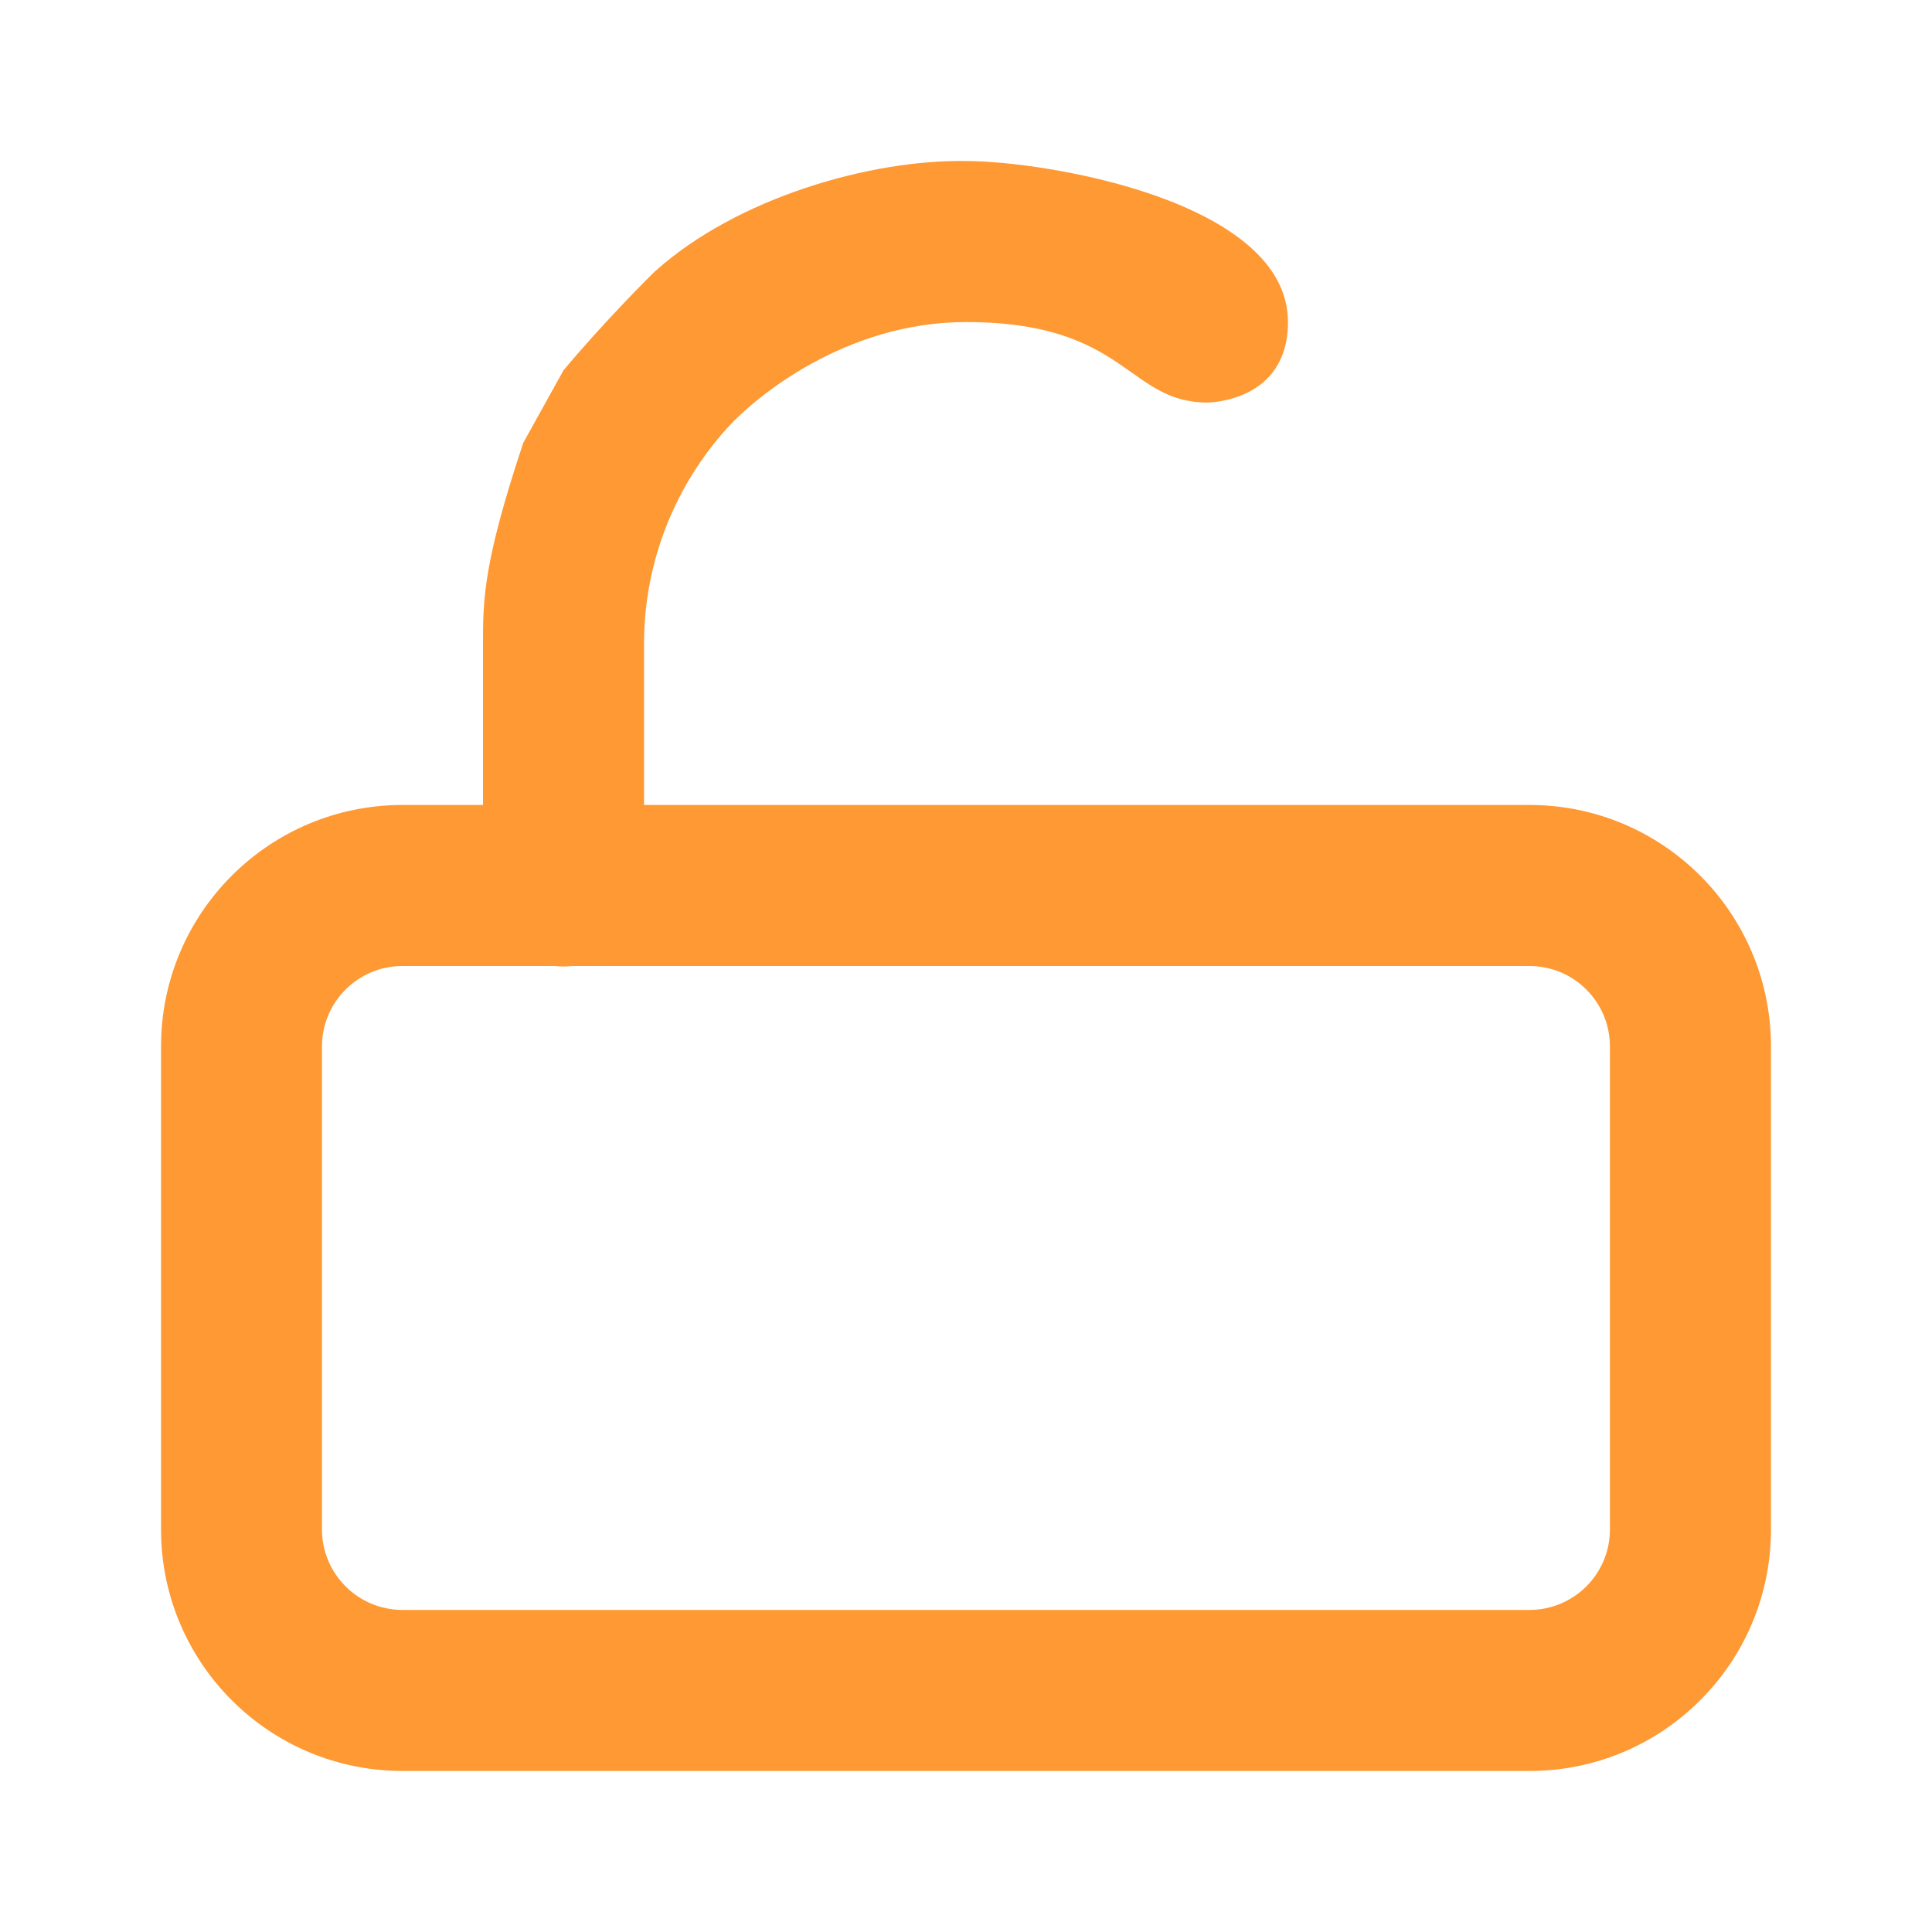
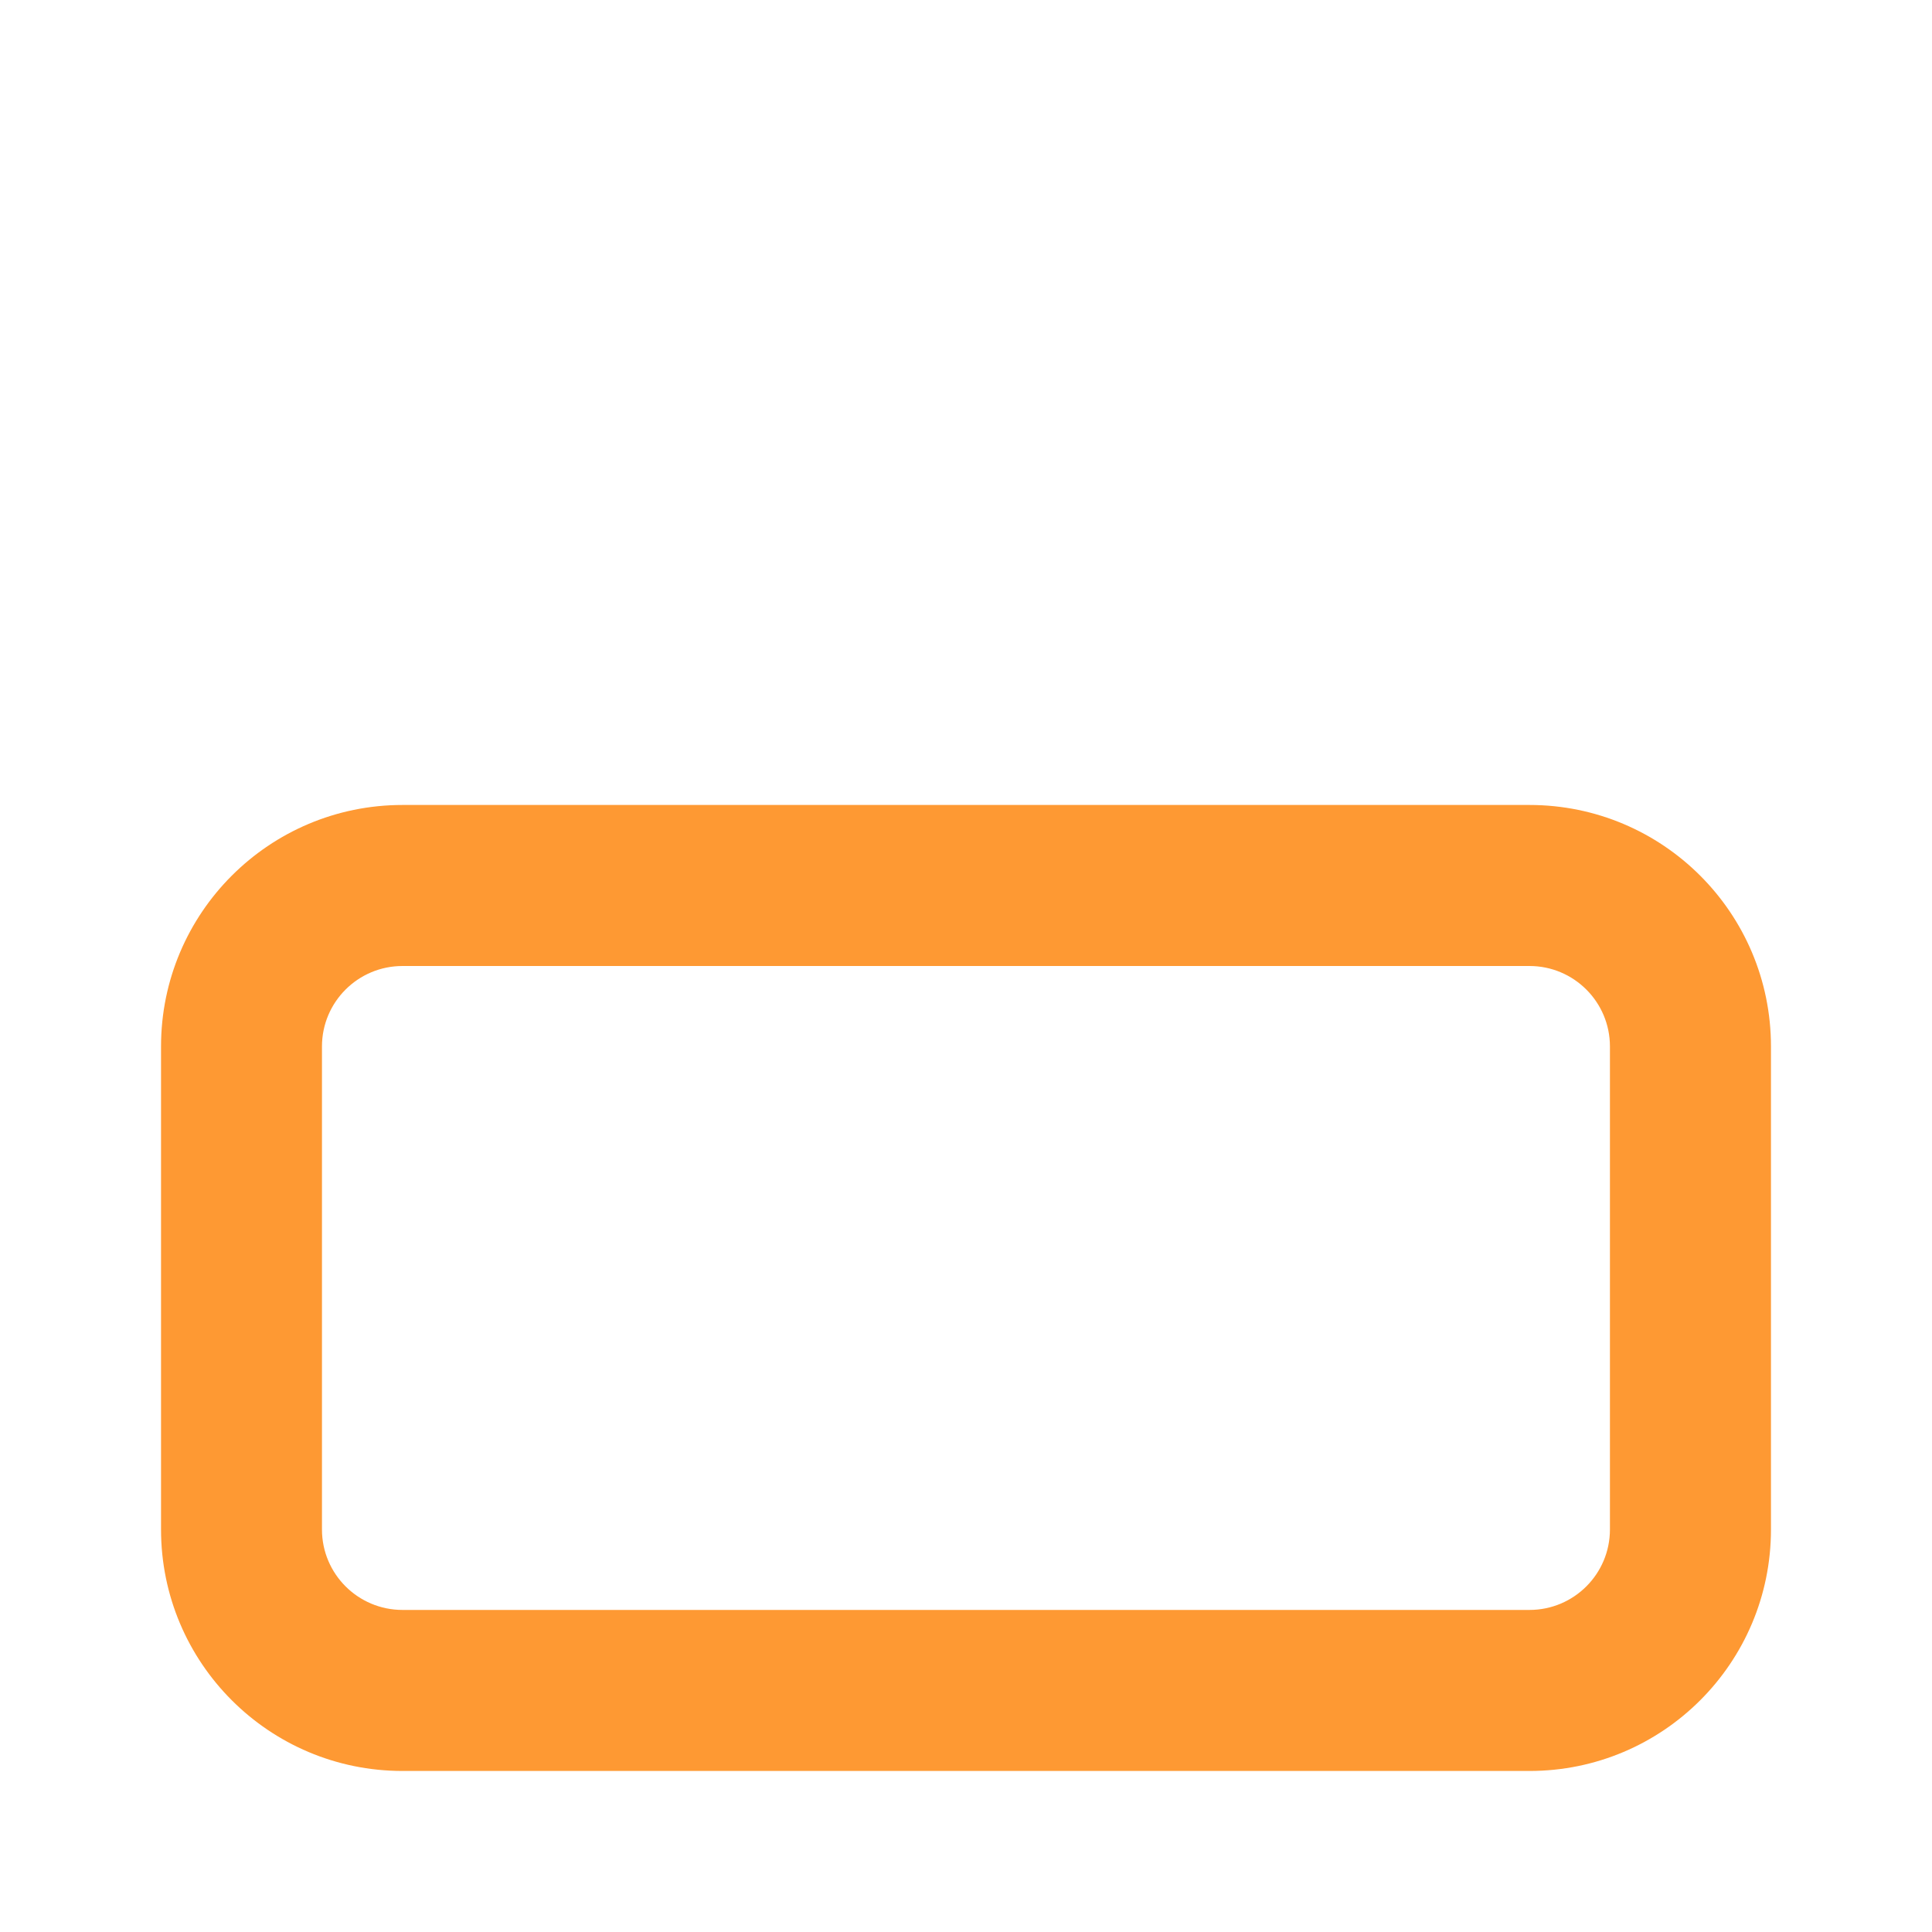
<svg xmlns="http://www.w3.org/2000/svg" width="20" height="20" viewBox="0 0 20 20" fill="none">
  <path fill-rule="evenodd" clip-rule="evenodd" d="M4.167 10C3.706 10 3.333 10.373 3.333 10.833V15.833C3.333 16.293 3.706 16.666 4.167 16.666H15.833C16.293 16.666 16.666 16.293 16.666 15.833V10.833C16.666 10.373 16.293 10 15.833 10H4.167ZM1.667 10.833C1.667 9.452 2.786 8.333 4.167 8.333H15.833C17.214 8.333 18.333 9.452 18.333 10.833V15.833C18.333 17.214 17.214 18.333 15.833 18.333H4.167C2.786 18.333 1.667 17.214 1.667 15.833V10.833Z" fill="#FE9933" />
-   <path fill-rule="evenodd" clip-rule="evenodd" d="M5.833 3.834C6.25 3.334 6.744 2.842 6.784 2.806C7.632 2.045 9.016 1.65 10 1.667C10.833 1.667 13.333 2.084 13.333 3.334C13.333 4.167 12.5 4.167 12.5 4.167C11.666 4.167 11.666 3.334 10 3.334C8.75 3.334 7.816 4.112 7.526 4.433C7.263 4.725 7.055 5.058 6.91 5.416C6.75 5.811 6.666 6.237 6.667 6.67L6.667 9.171C6.667 9.632 6.293 10.005 5.833 10.005C5.373 10.005 5 9.632 5 9.171C5 9.171 5 7.5 5 6.667C5 6.215 5 5.834 5.417 4.584" fill="#FE9933" />
</svg>